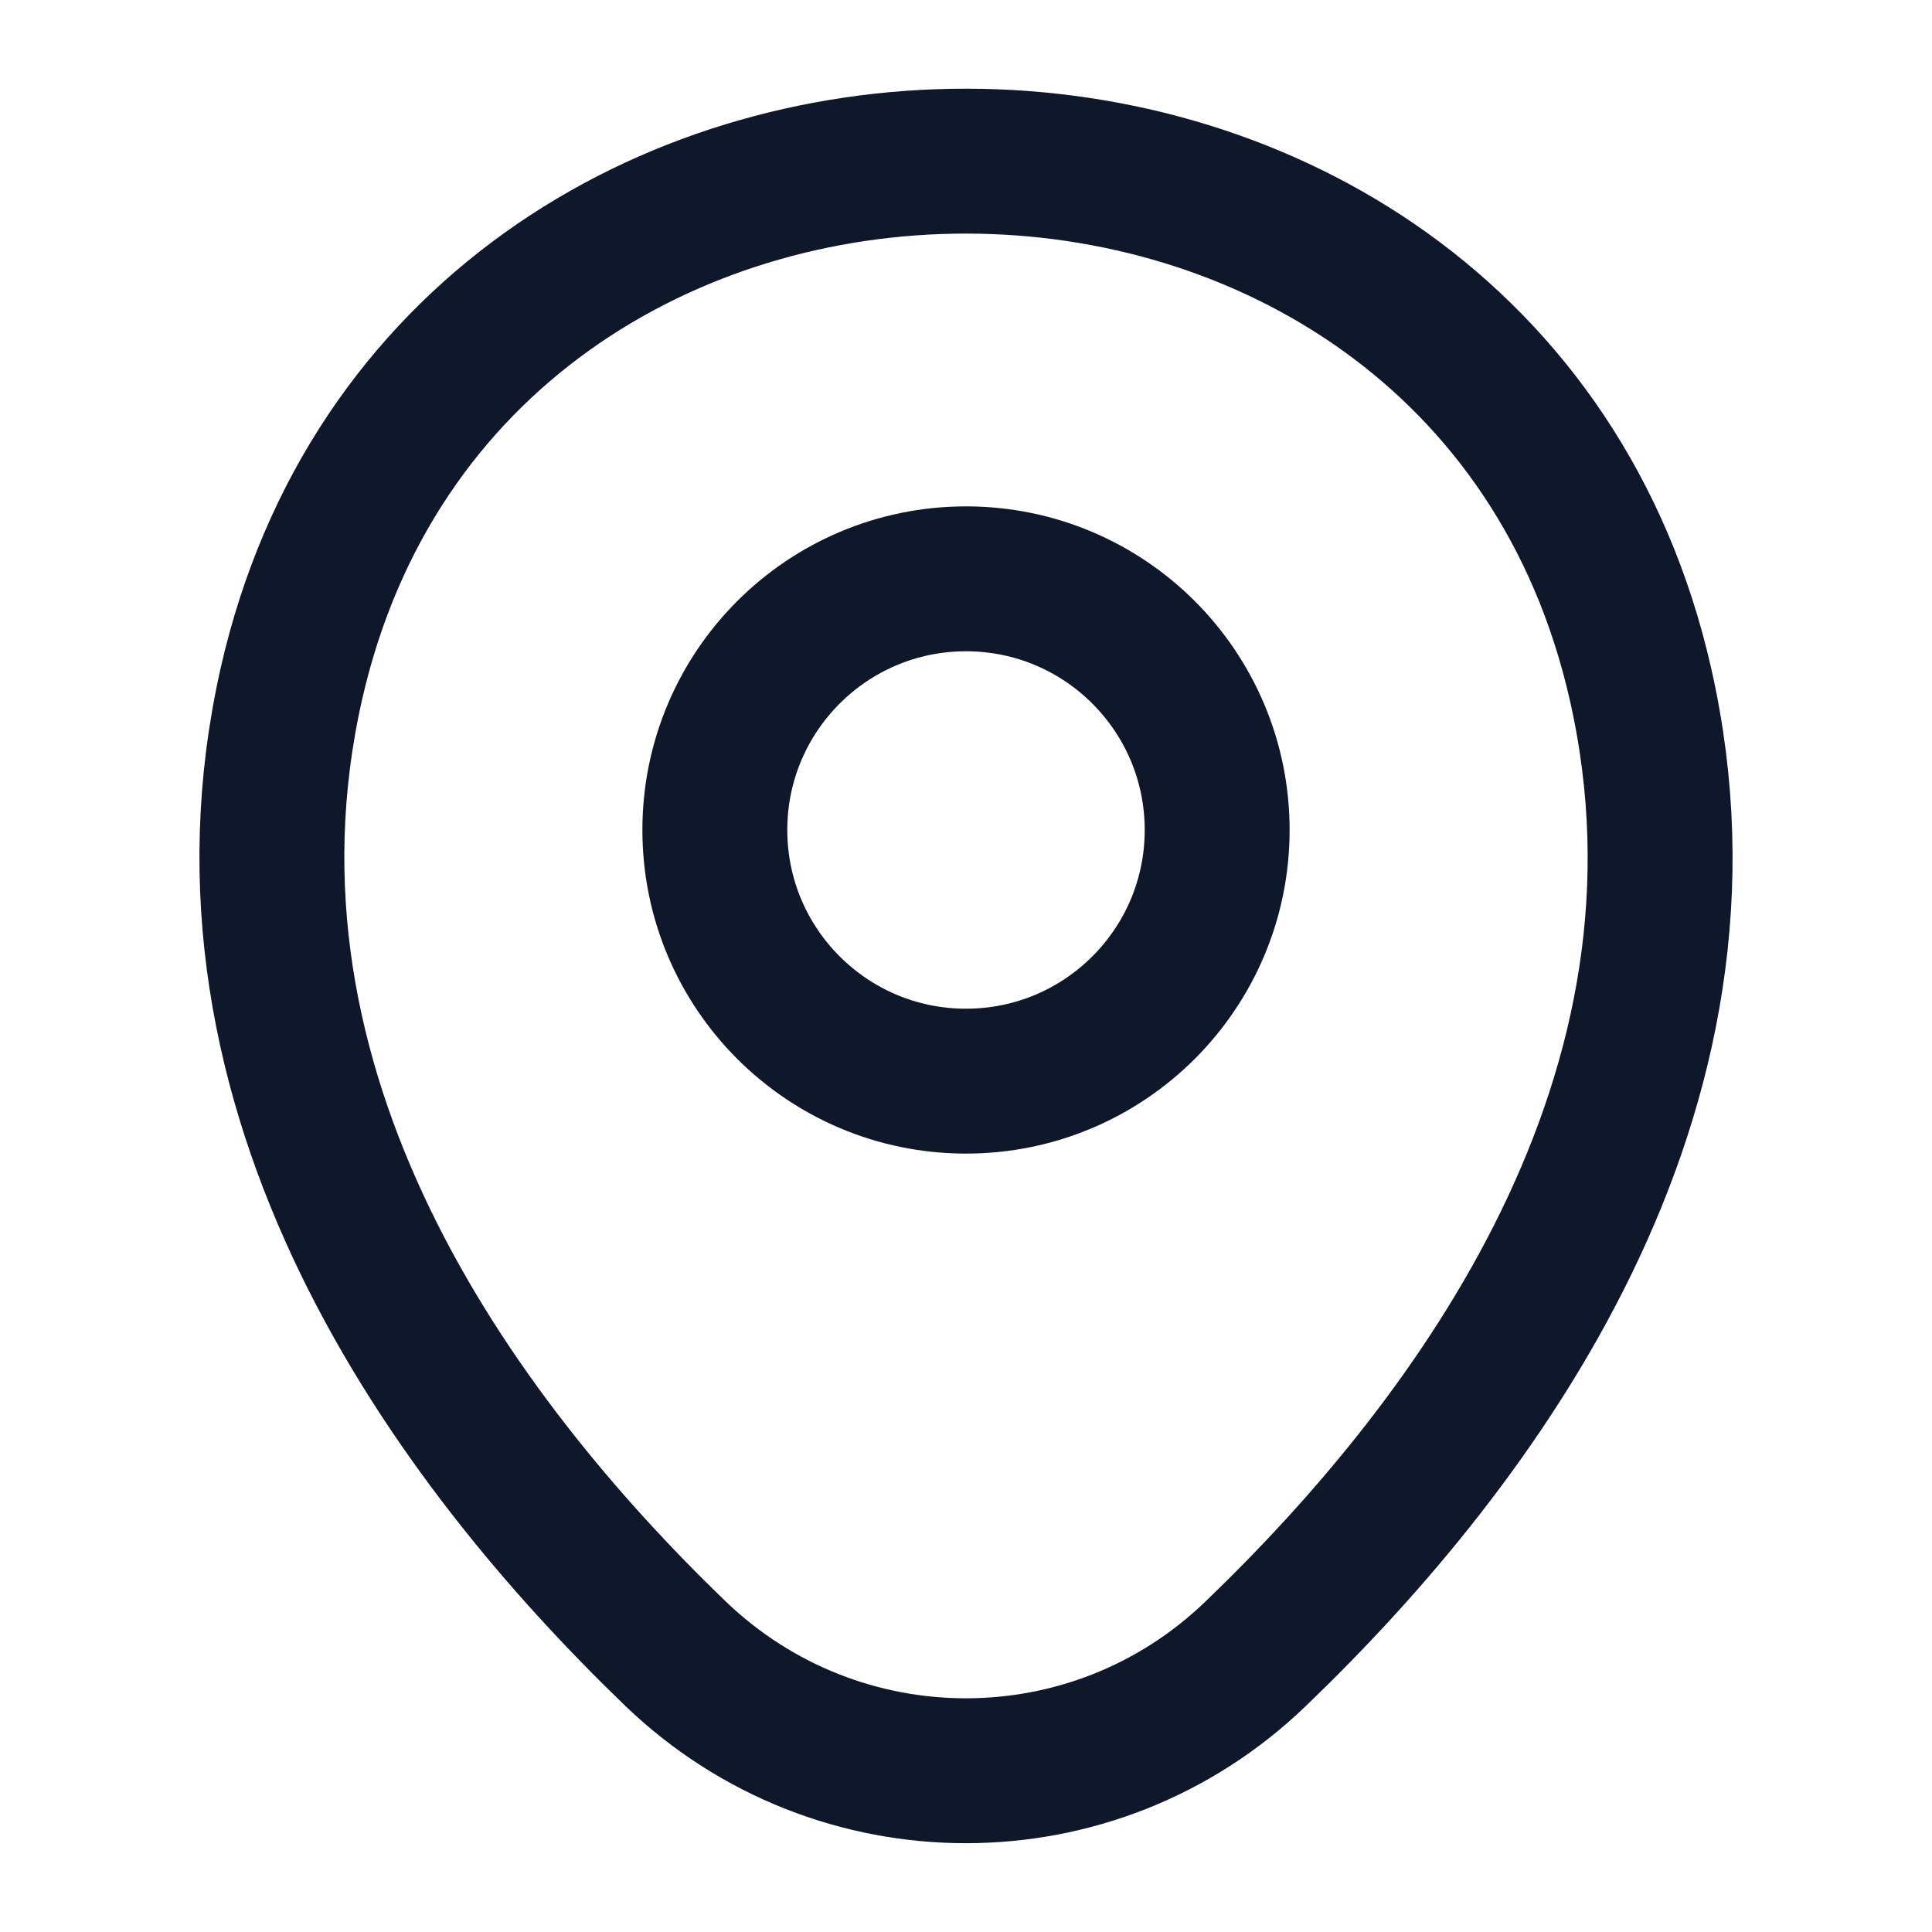
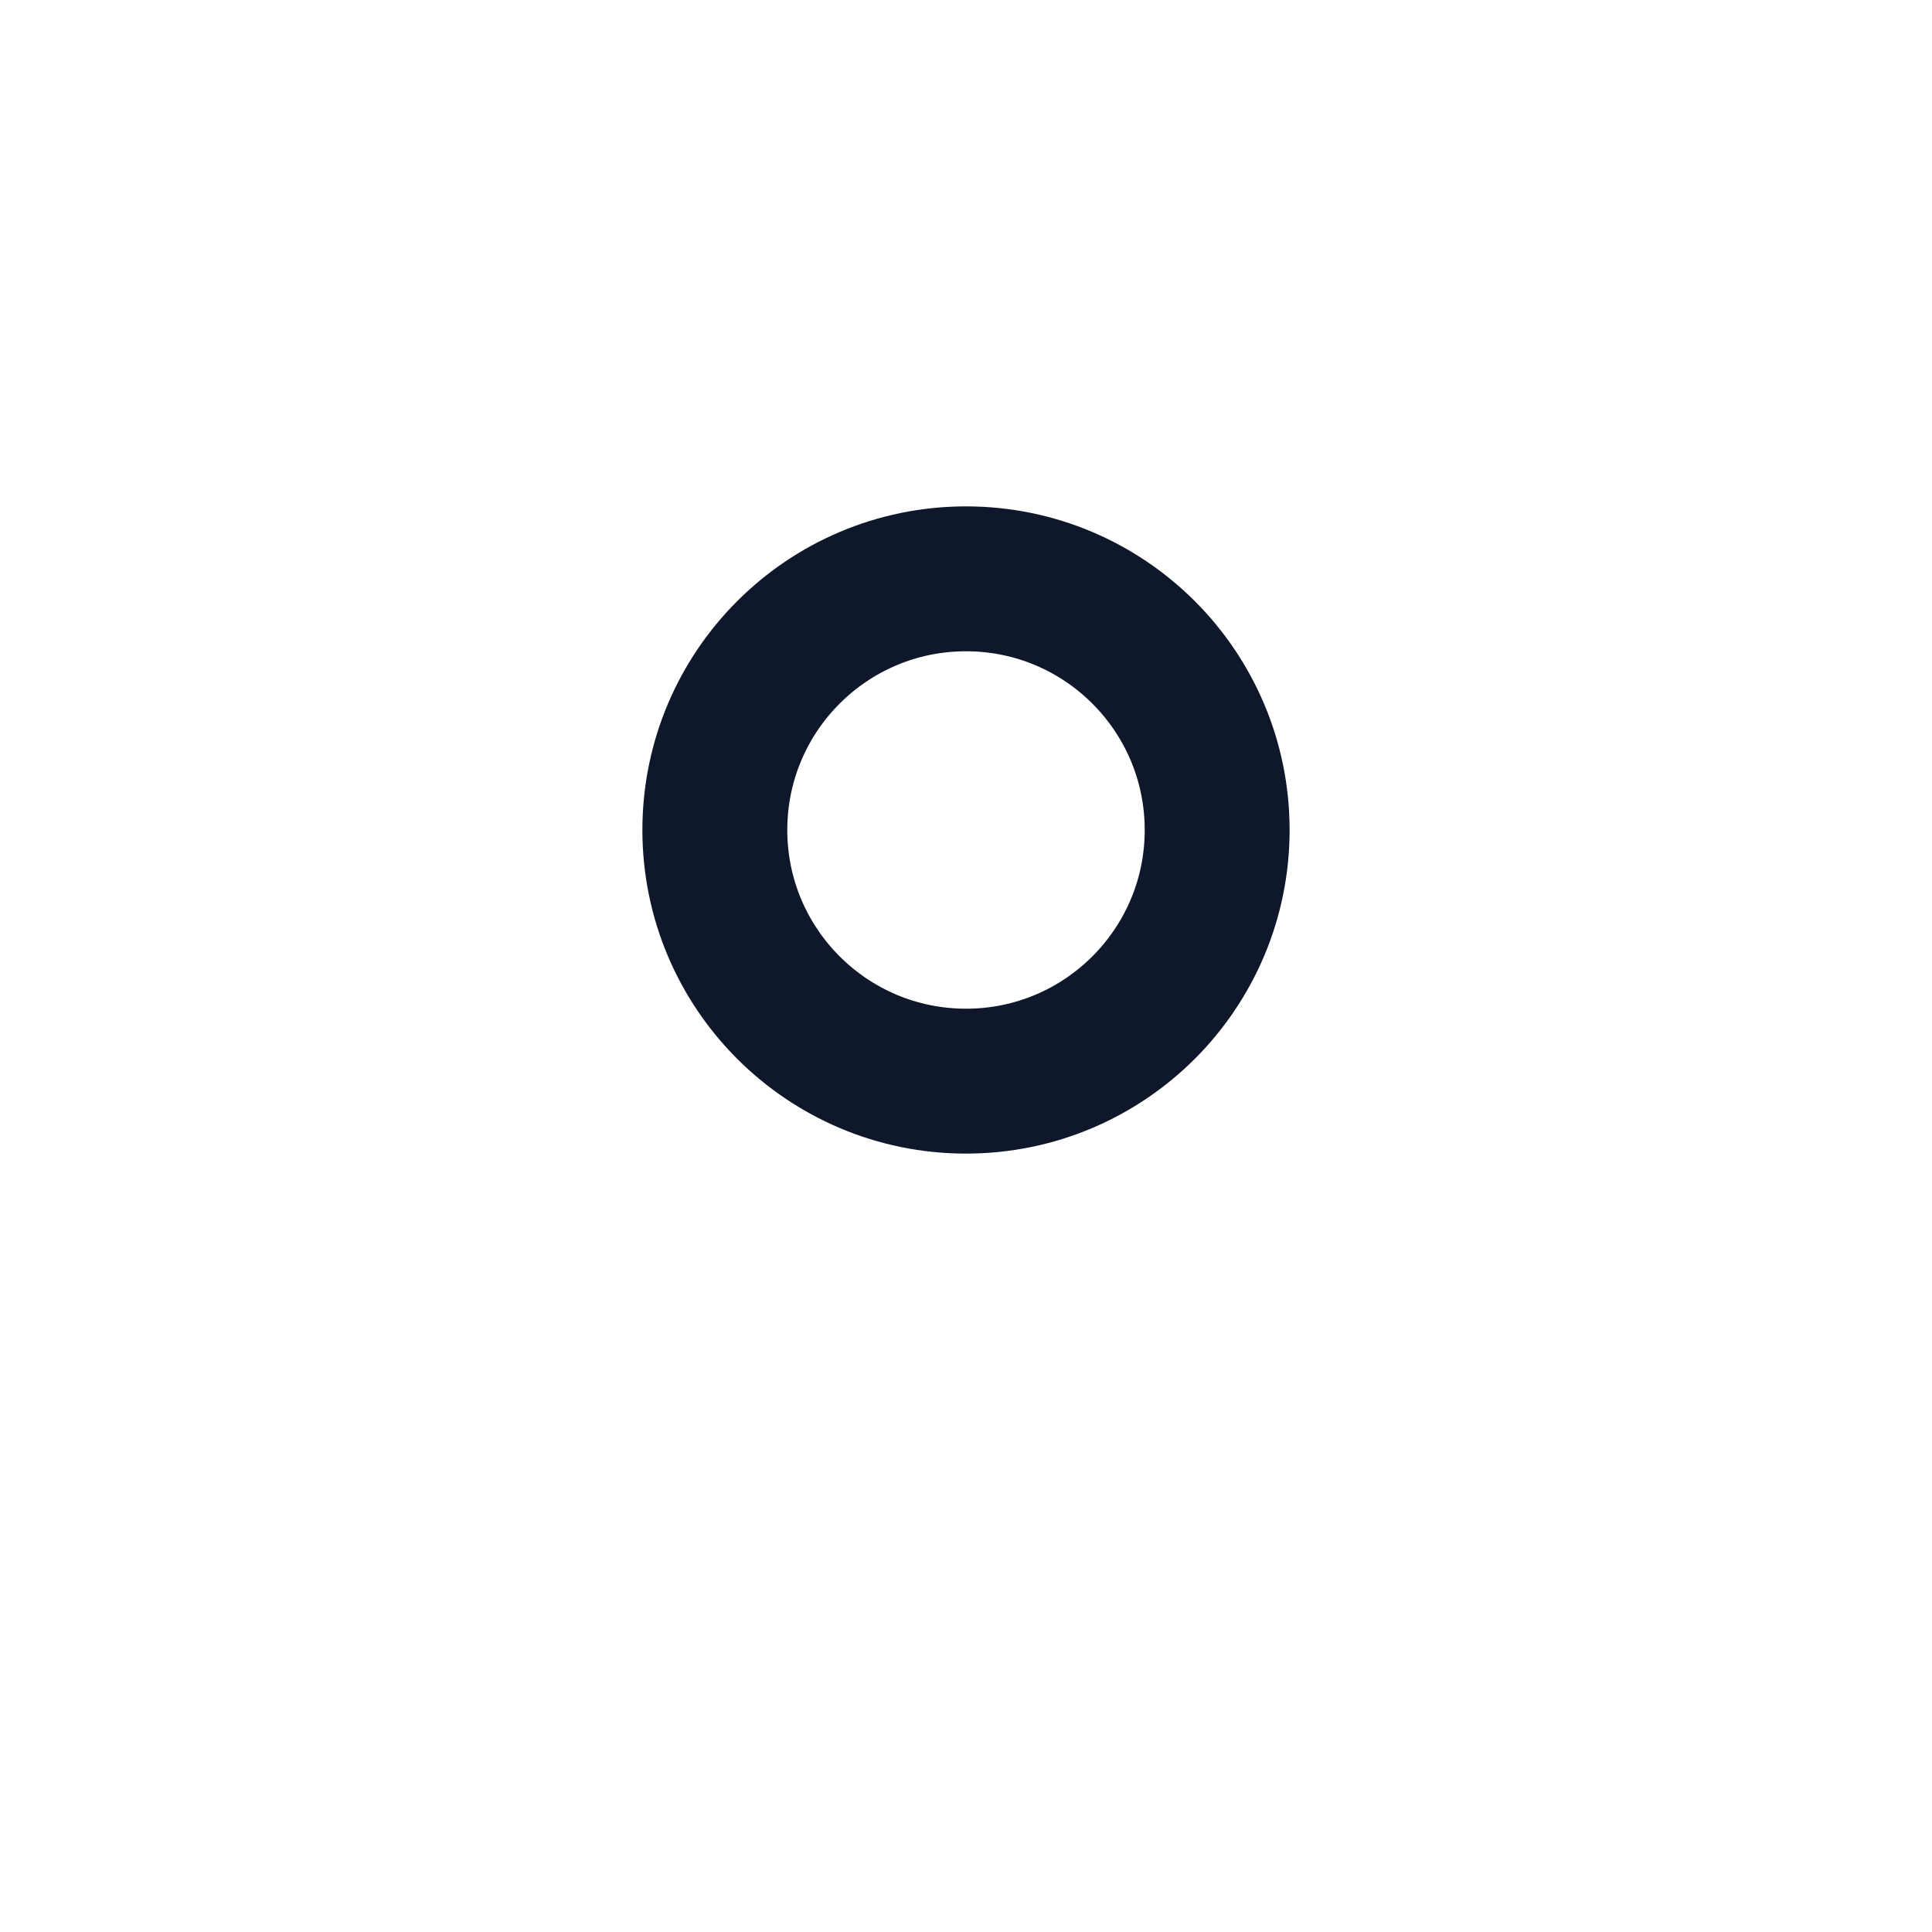
<svg xmlns="http://www.w3.org/2000/svg" width="20" height="20" viewBox="0 0 20 20" fill="none">
  <path d="M10 11.192C11.436 11.192 12.6 10.028 12.6 8.592C12.6 7.156 11.436 5.992 10 5.992C8.564 5.992 7.4 7.156 7.4 8.592C7.4 10.028 8.564 11.192 10 11.192Z" stroke="#0F172A" stroke-width="1.5" />
-   <path d="M3.017 7.076C4.658 -0.14 15.35 -0.132 16.983 7.085C17.942 11.318 15.308 14.901 13 17.118C11.325 18.735 8.675 18.735 6.992 17.118C4.692 14.901 2.058 11.31 3.017 7.076Z" stroke="#0F172A" stroke-width="1.5" />
</svg>